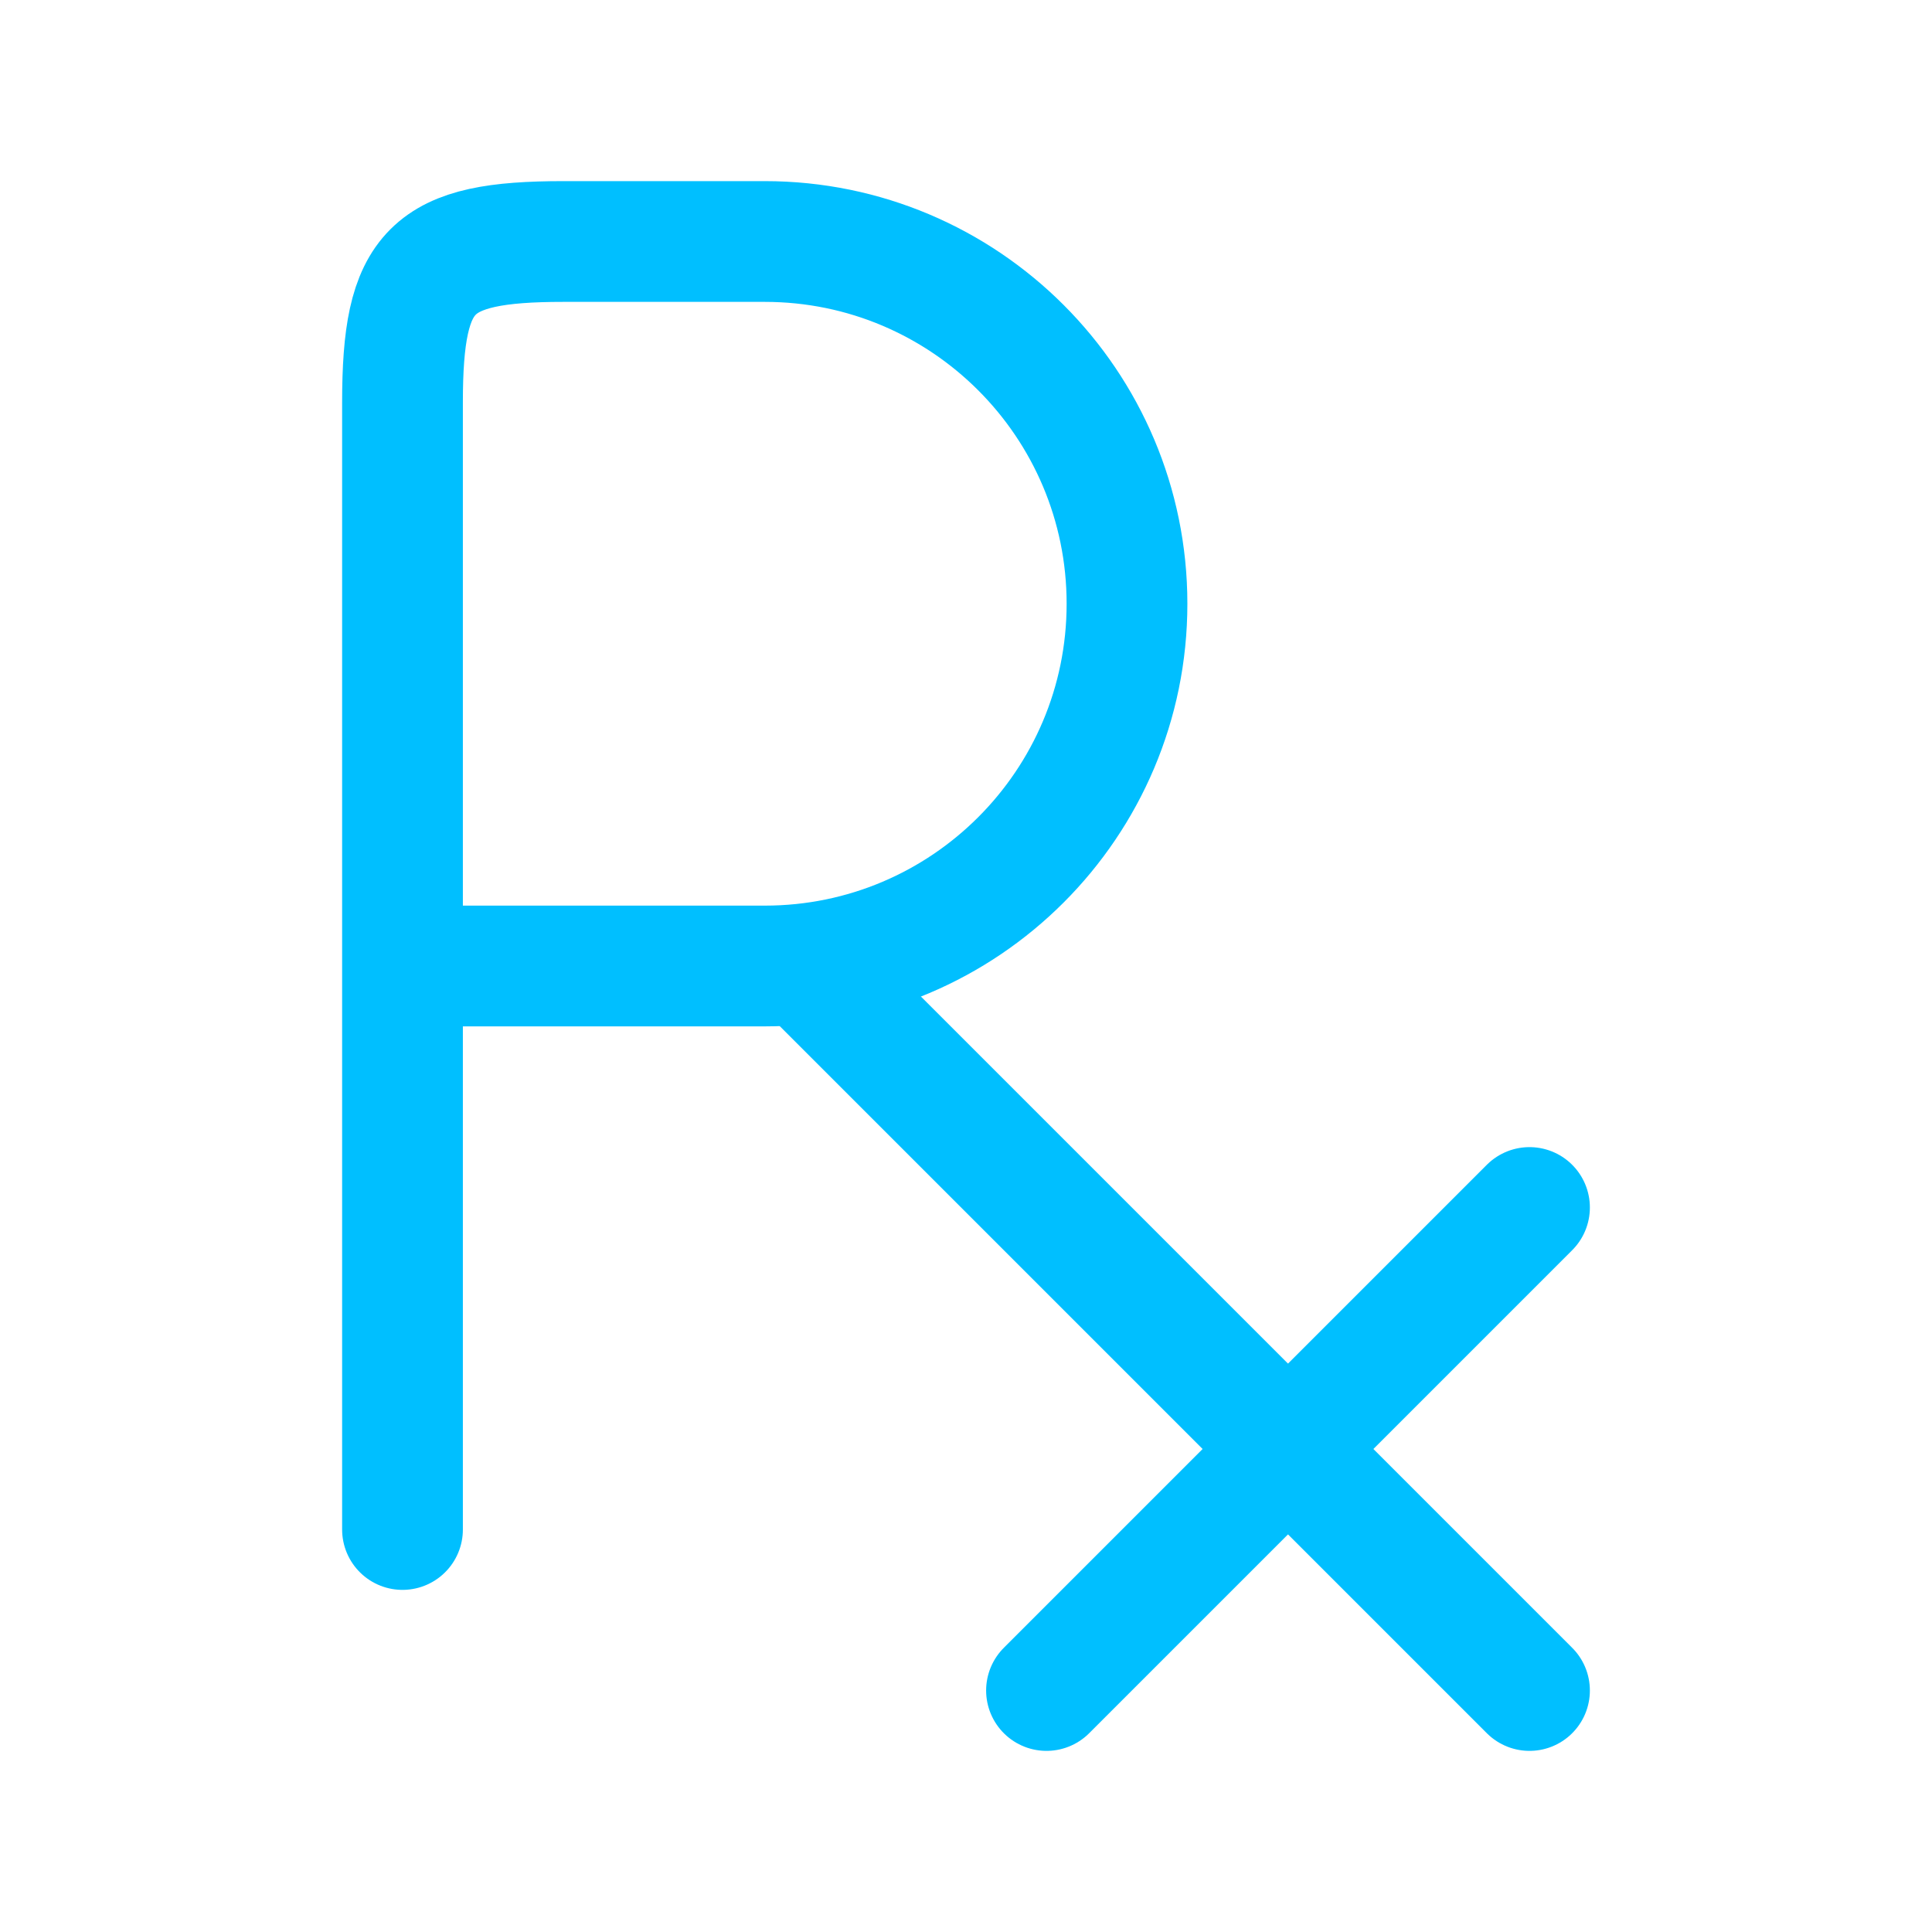
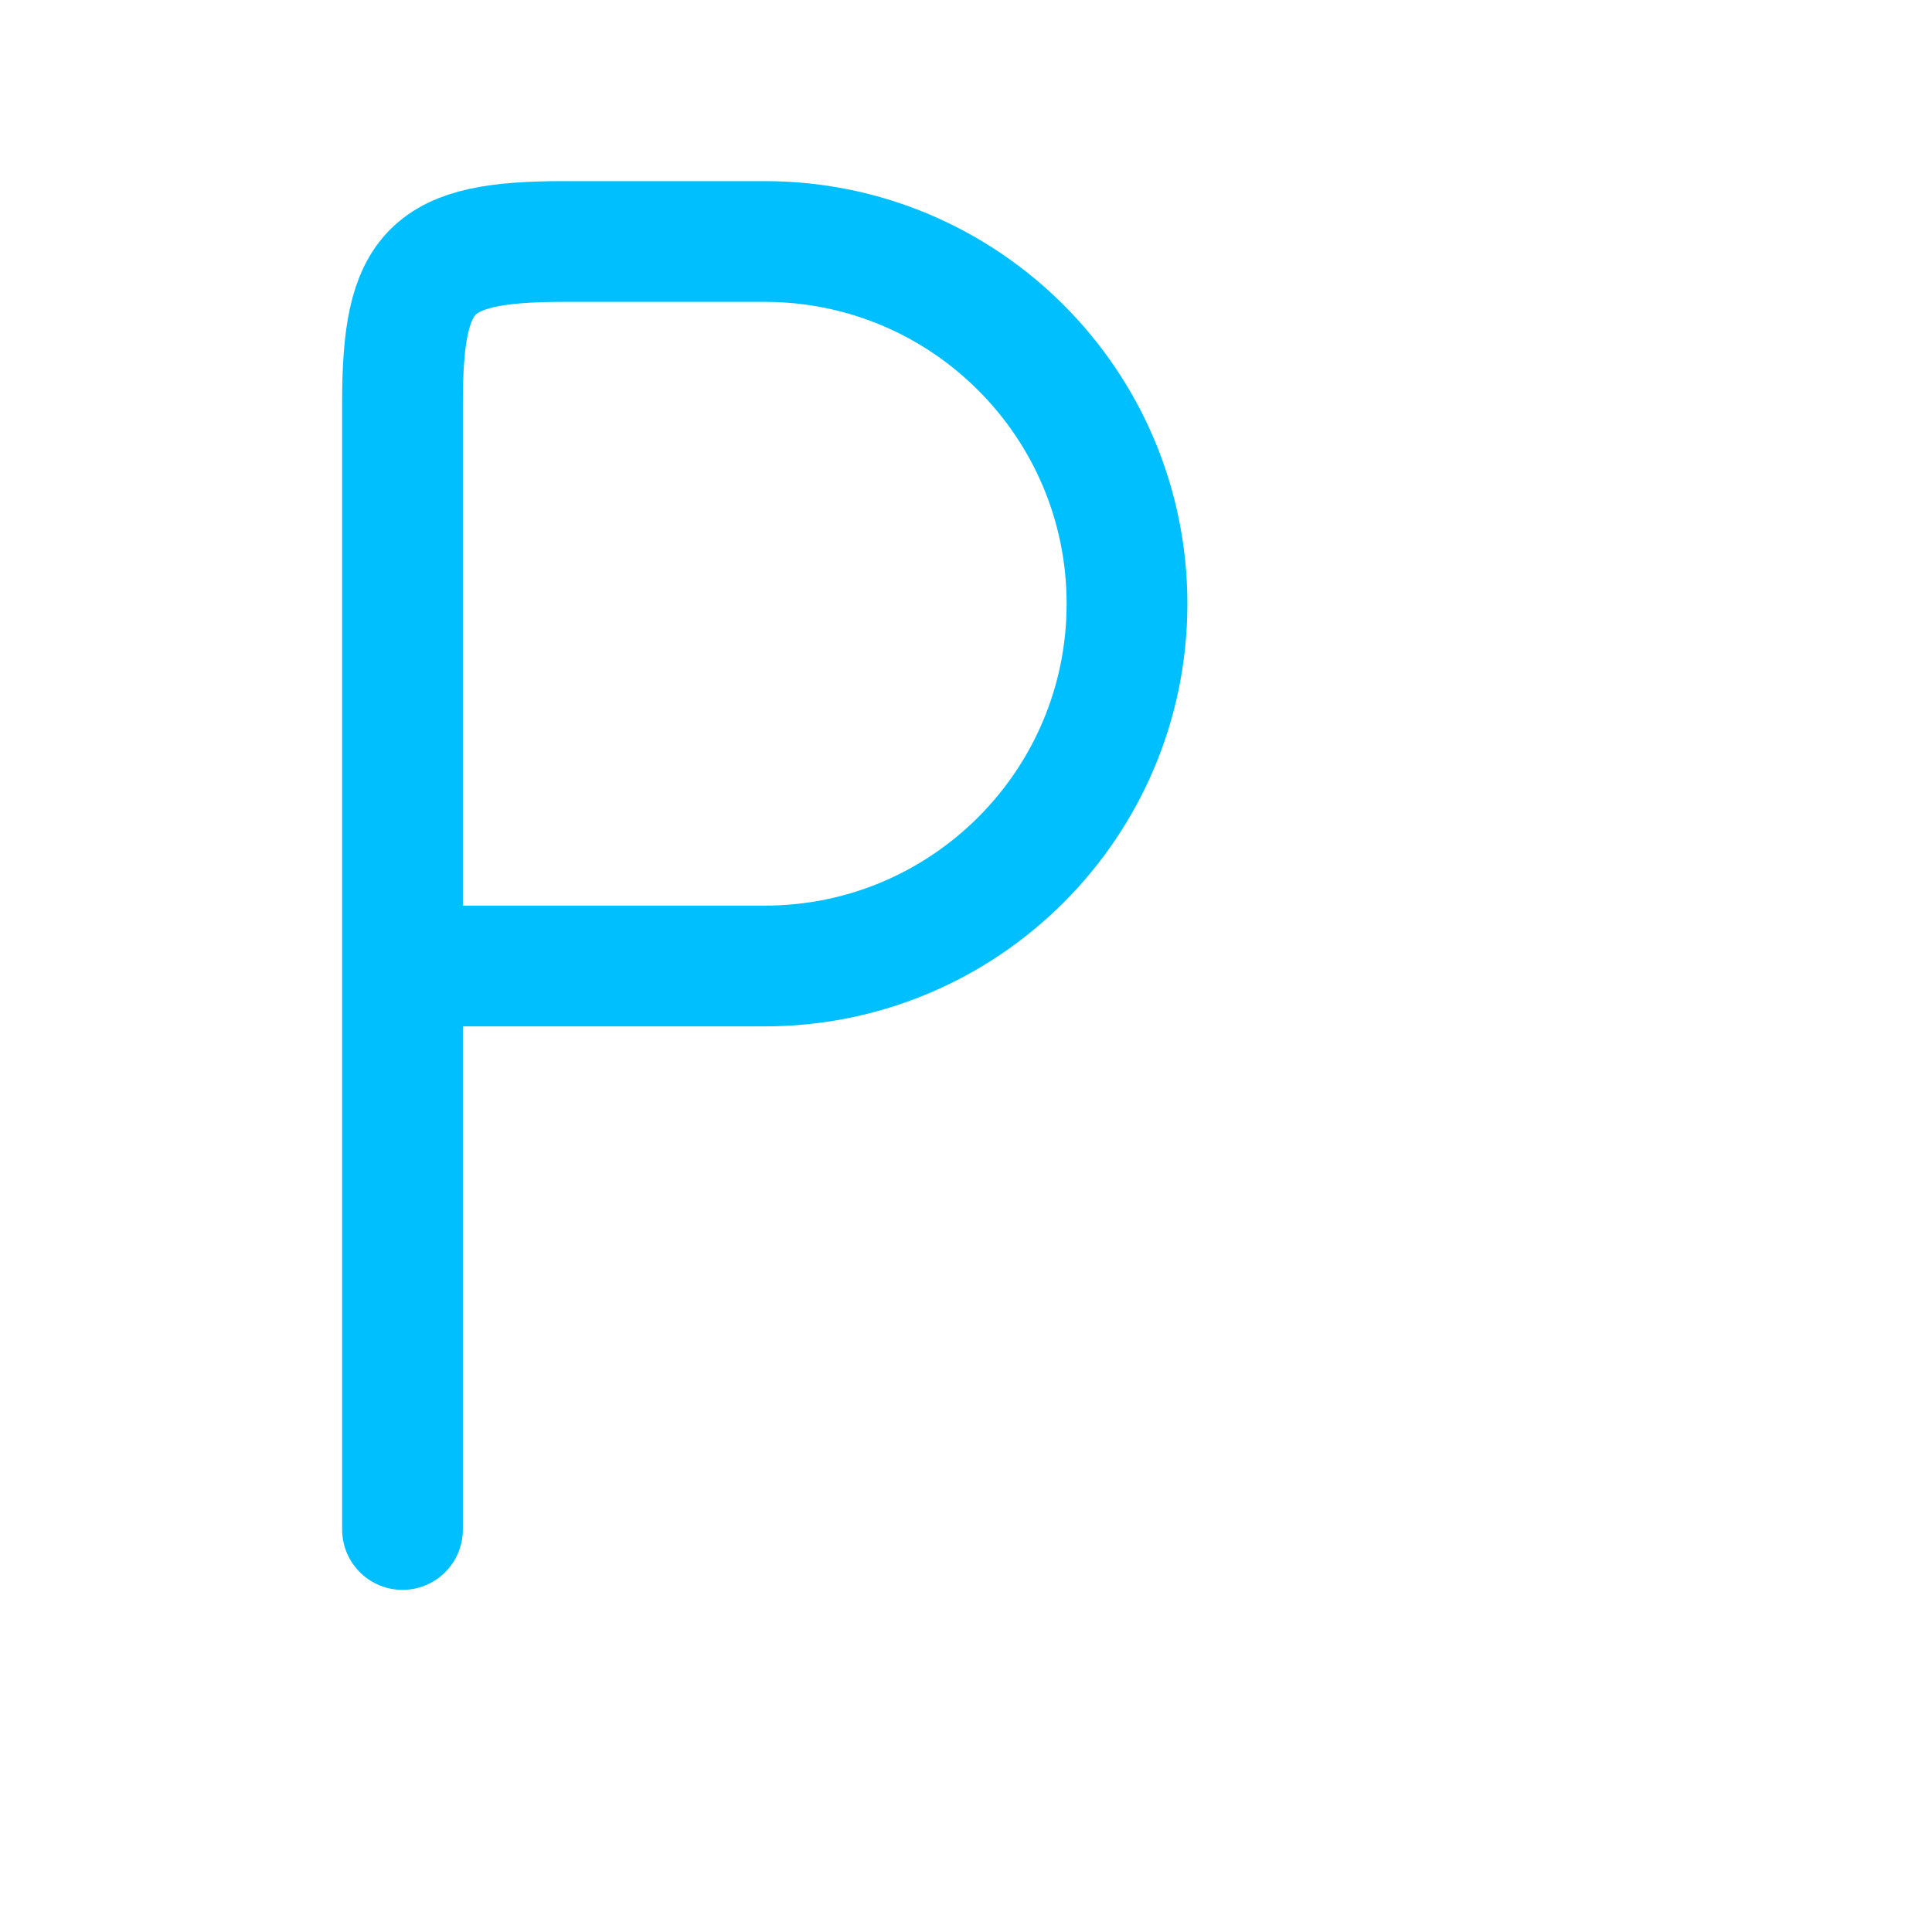
<svg xmlns="http://www.w3.org/2000/svg" width="24" height="24" viewBox="0 0 24 24" fill="none">
  <g id="Frame">
-     <path id="Vector" d="M19 21L10 12" stroke="#00BFFF" stroke-width="1.5" stroke-linecap="round" />
    <path id="Vector_2" d="M5 19V5C5 3.345 5.345 3 7 3H9.5C11.985 3 14 5.015 14 7.5C14 9.985 11.985 12 9.5 12H5" stroke="#00BFFF" stroke-width="1.5" stroke-linecap="round" stroke-linejoin="round" />
-     <path id="Vector_3" d="M19 15L13 21" stroke="#00BFFF" stroke-width="1.5" stroke-linecap="round" />
  </g>
</svg>